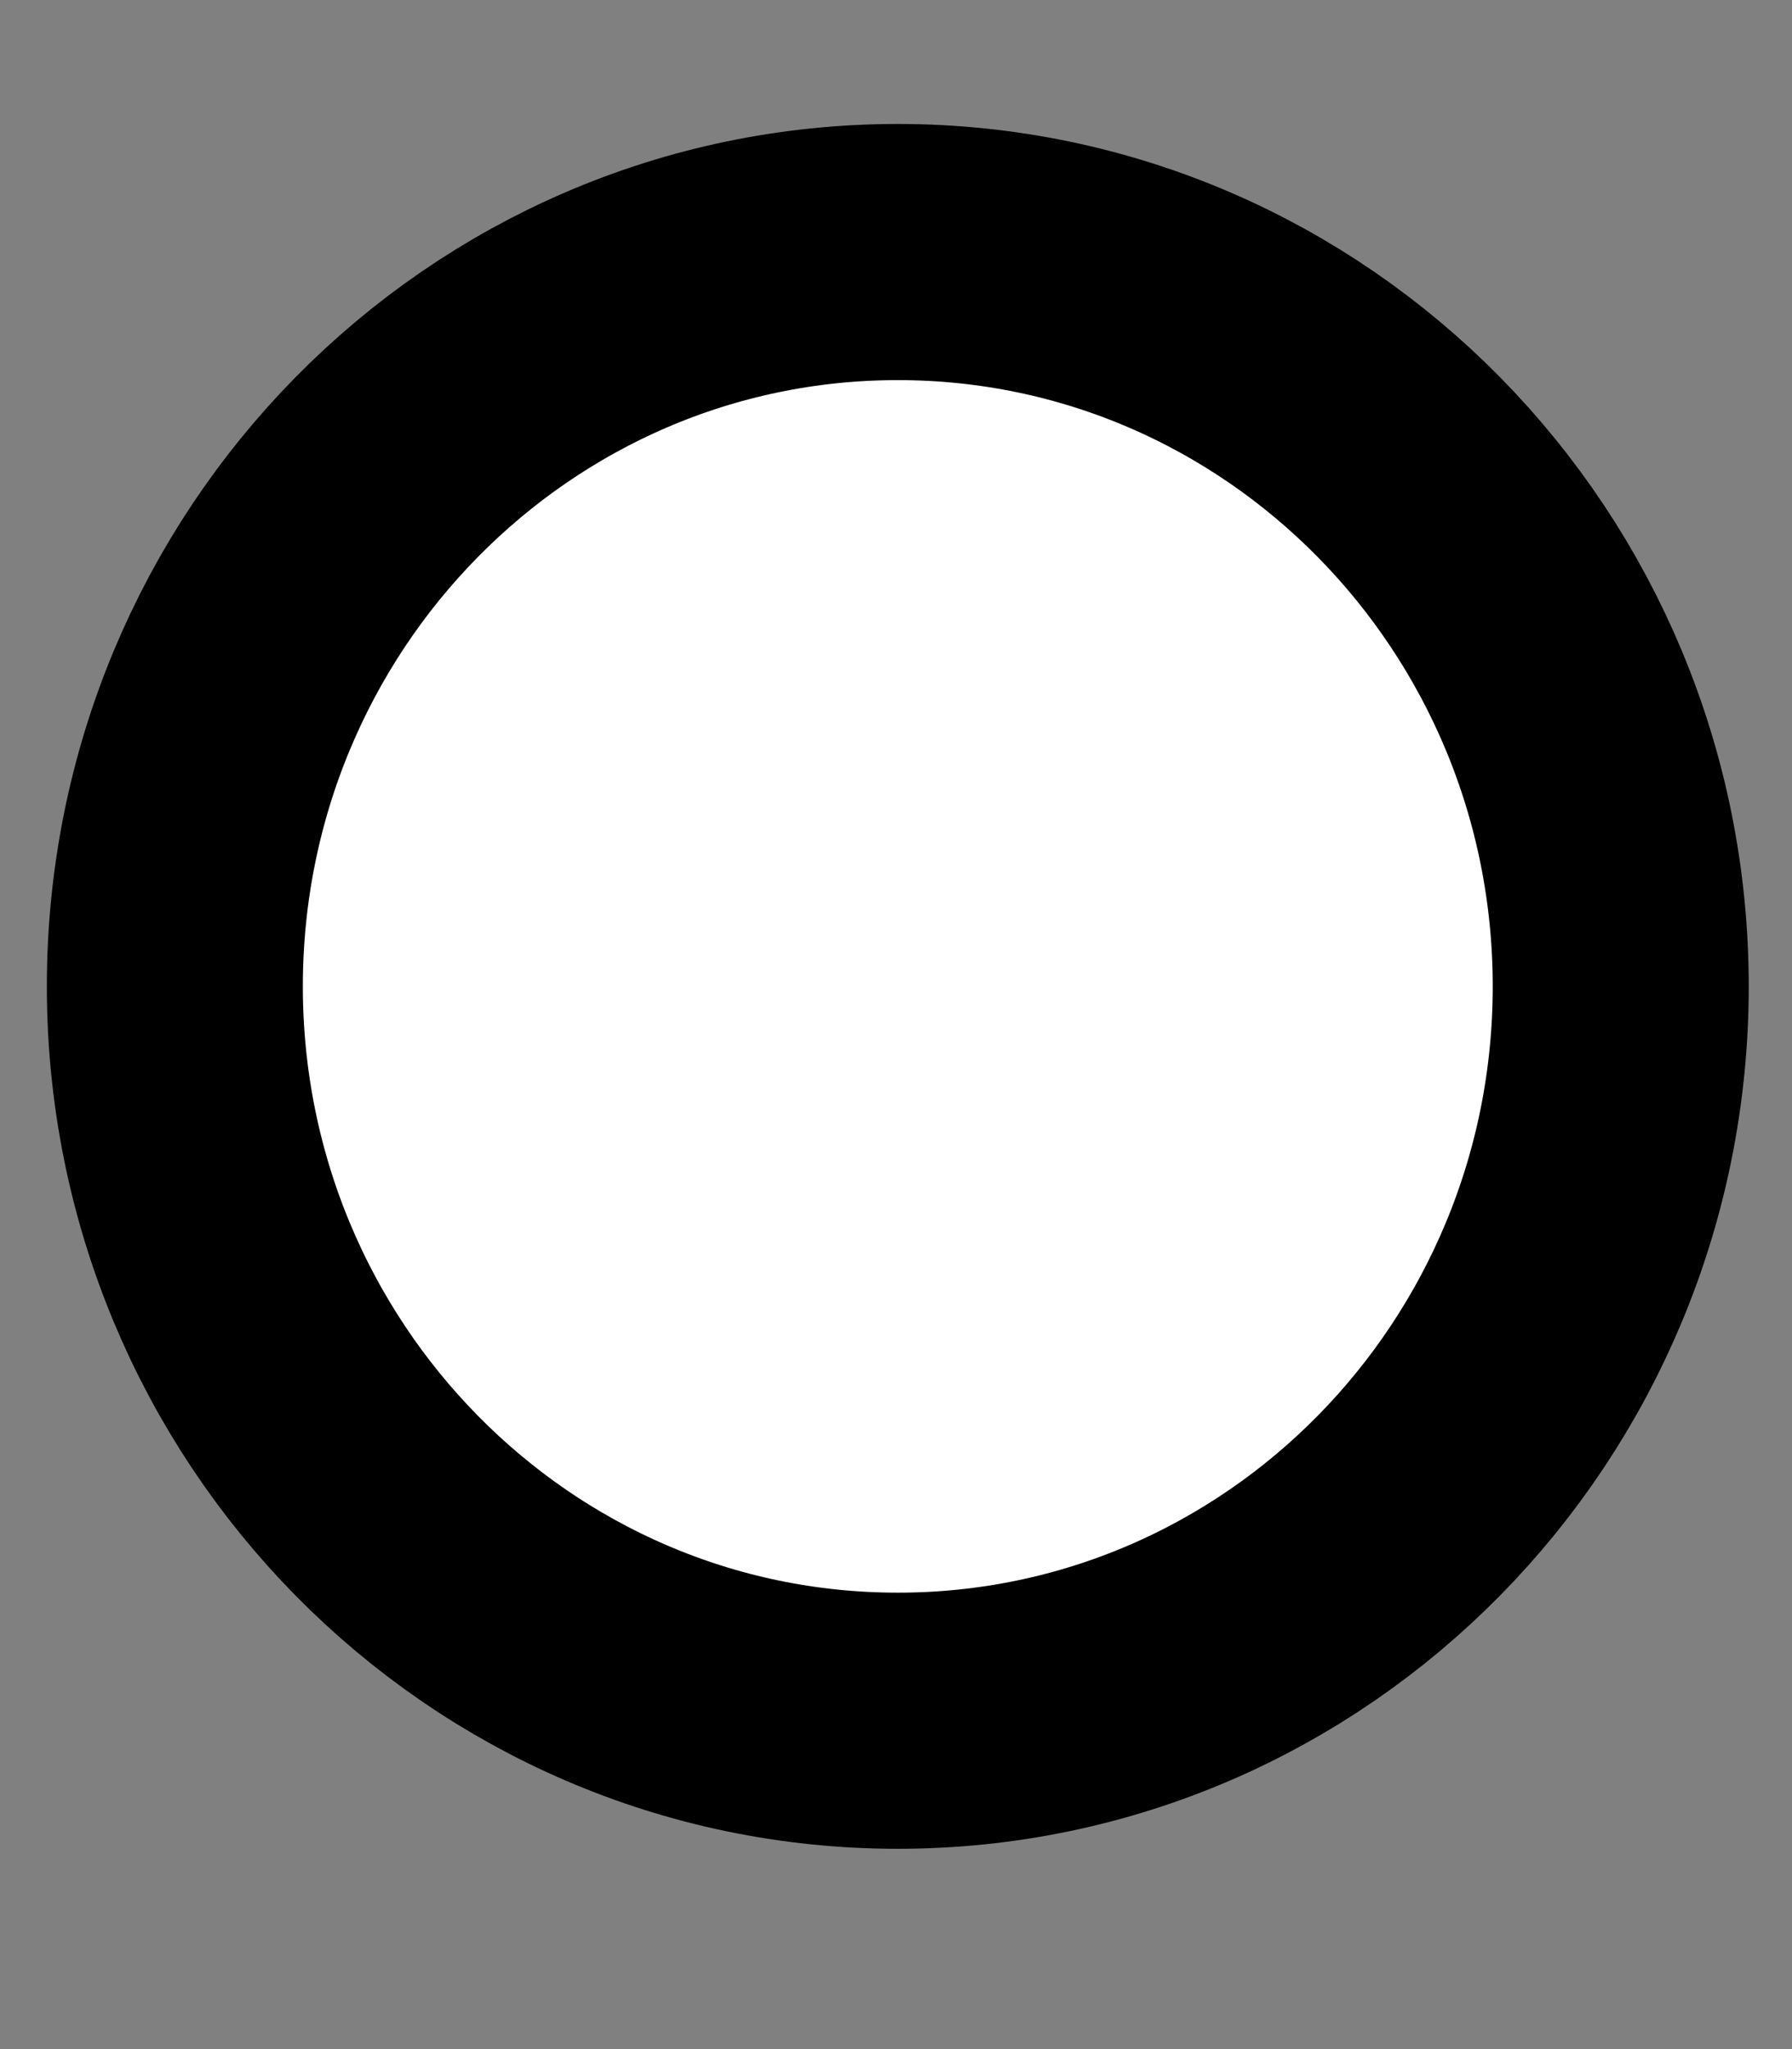
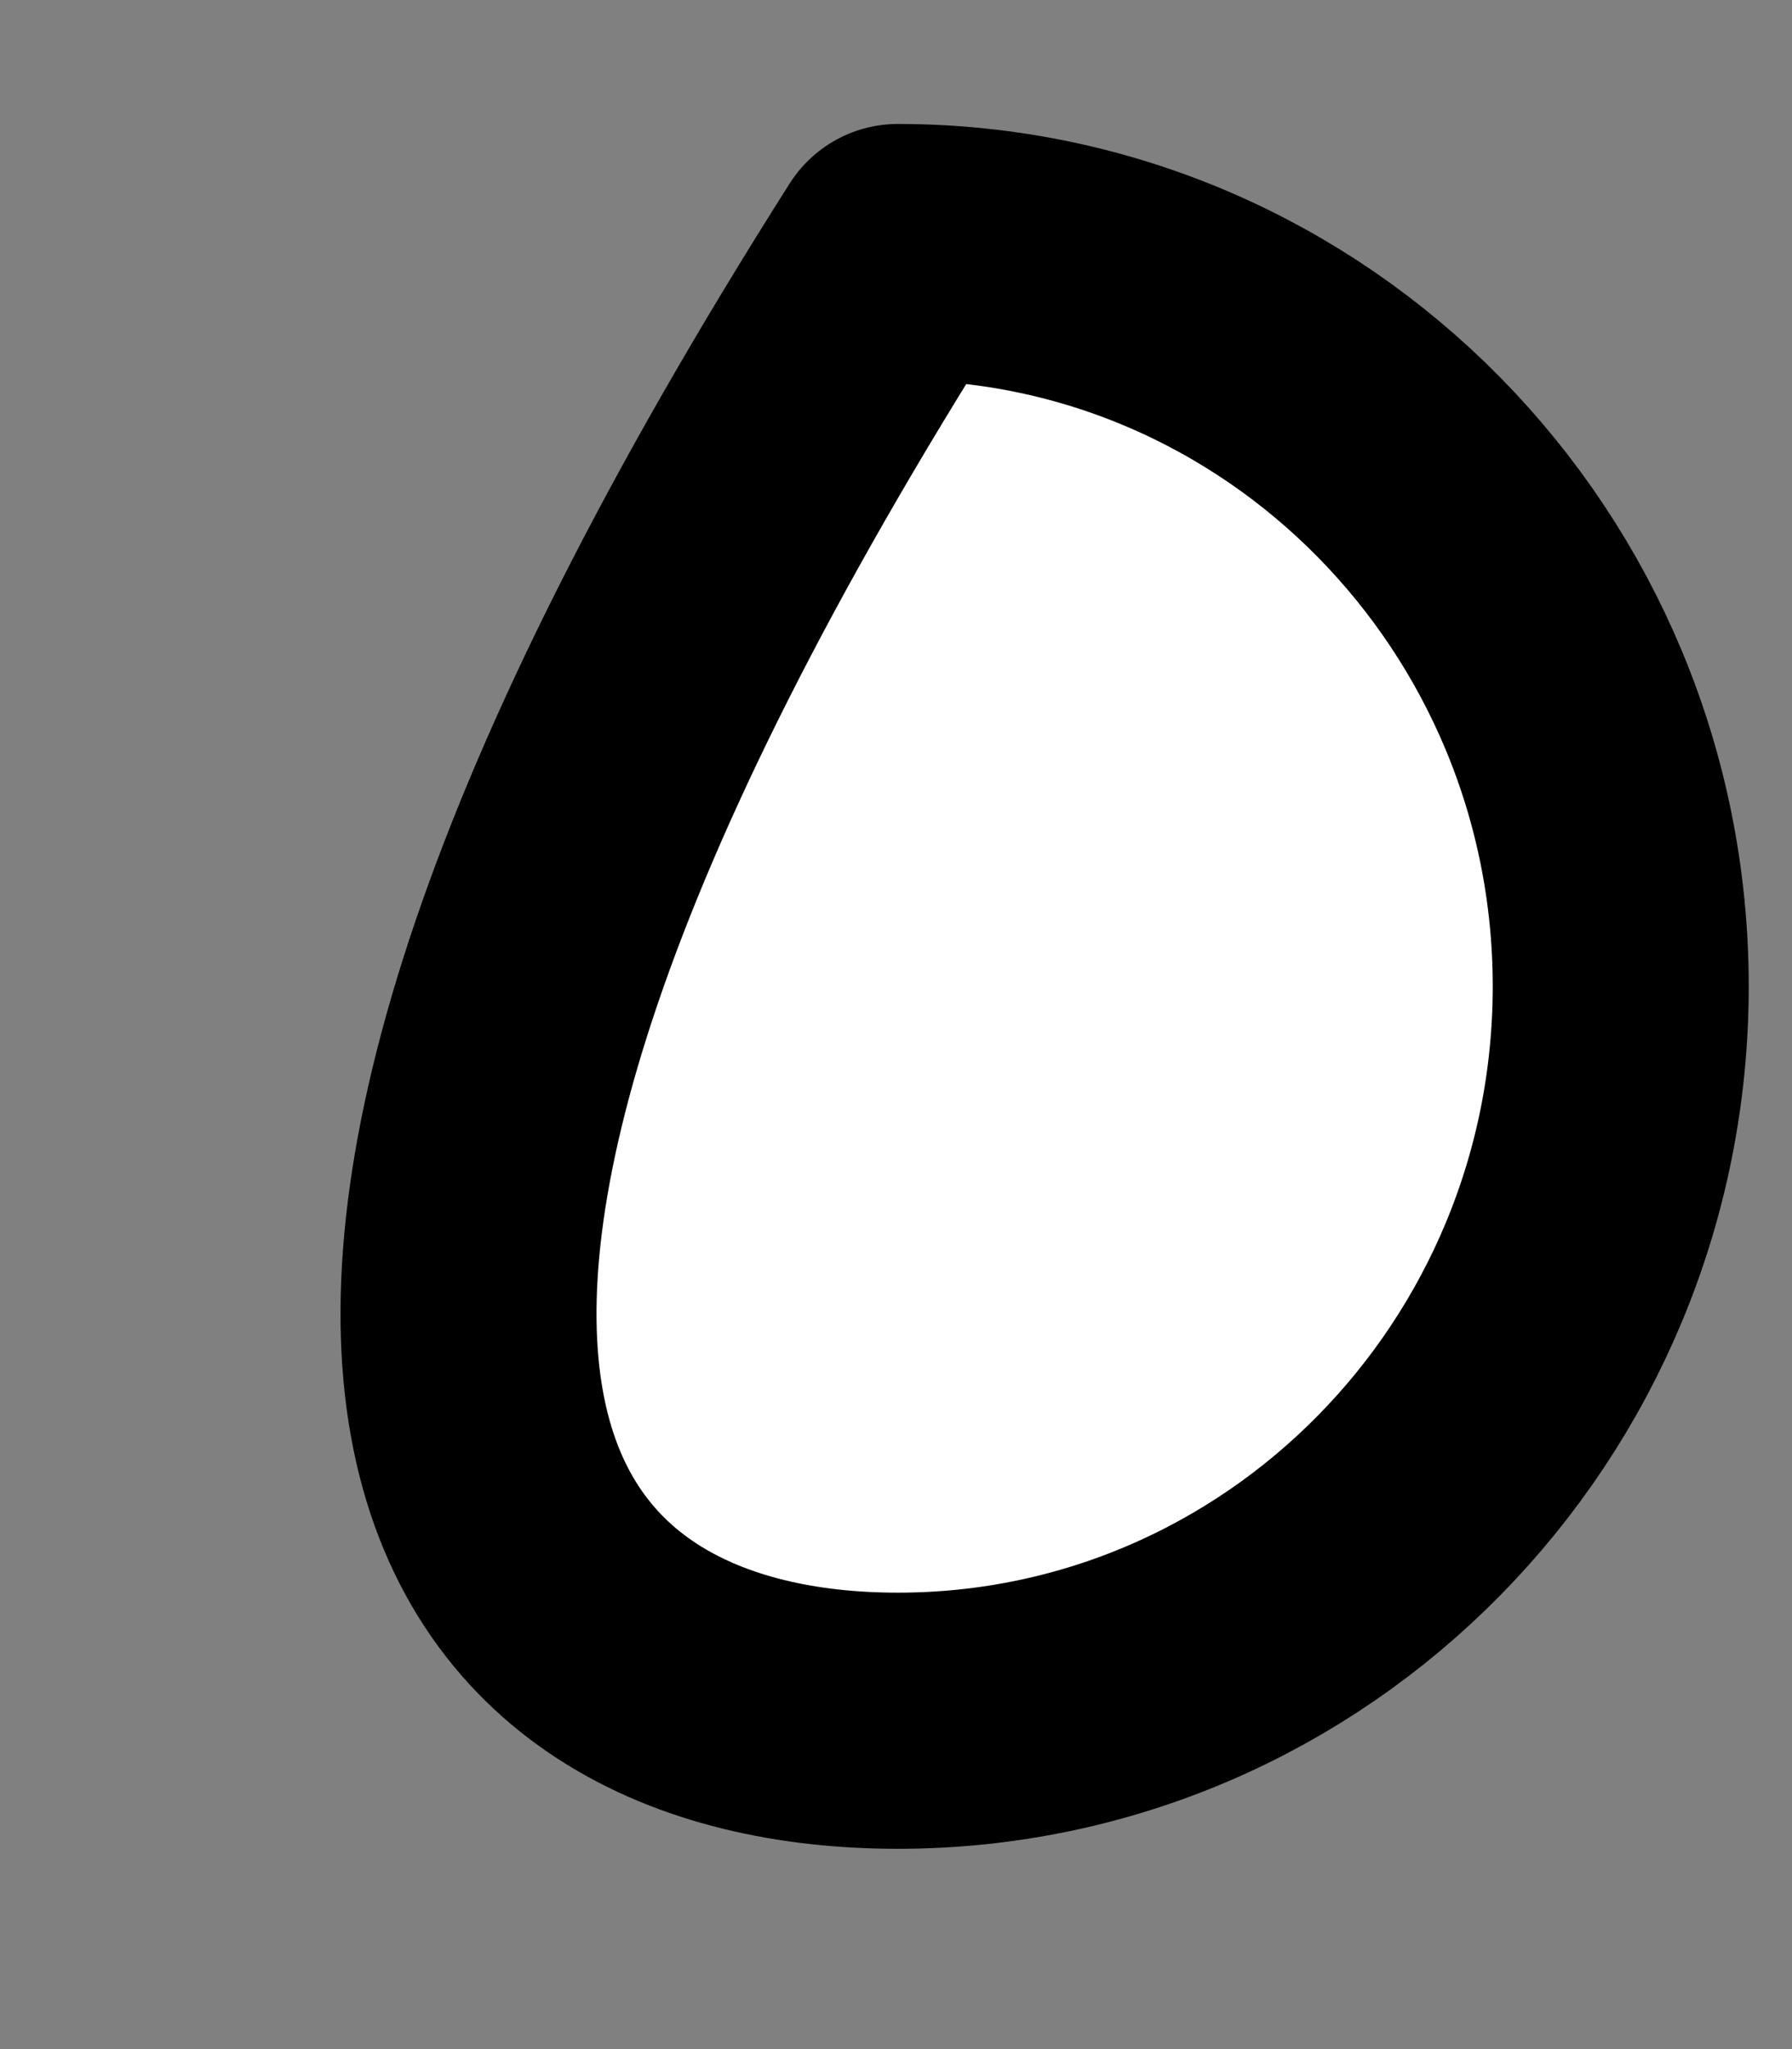
<svg xmlns="http://www.w3.org/2000/svg" width="7" height="8" viewBox="0 0 7 8" fill="none">
  <rect x="0" y="0" width="7" height="8" fill="#808080" stroke="none" />
-   <path d="M6.331 3.851C6.331 2.269 5.067 0.984 3.507 0.984C1.947 0.984 0.683 2.269 0.683 3.851C0.683 5.433 1.947 6.718 3.507 6.718C5.067 6.718 6.331 5.433 6.331 3.851Z" fill="white" stroke="black" stroke-linecap="round" stroke-linejoin="round" />
+   <path d="M6.331 3.851C6.331 2.269 5.067 0.984 3.507 0.984C0.683 5.433 1.947 6.718 3.507 6.718C5.067 6.718 6.331 5.433 6.331 3.851Z" fill="white" stroke="black" stroke-linecap="round" stroke-linejoin="round" />
</svg>